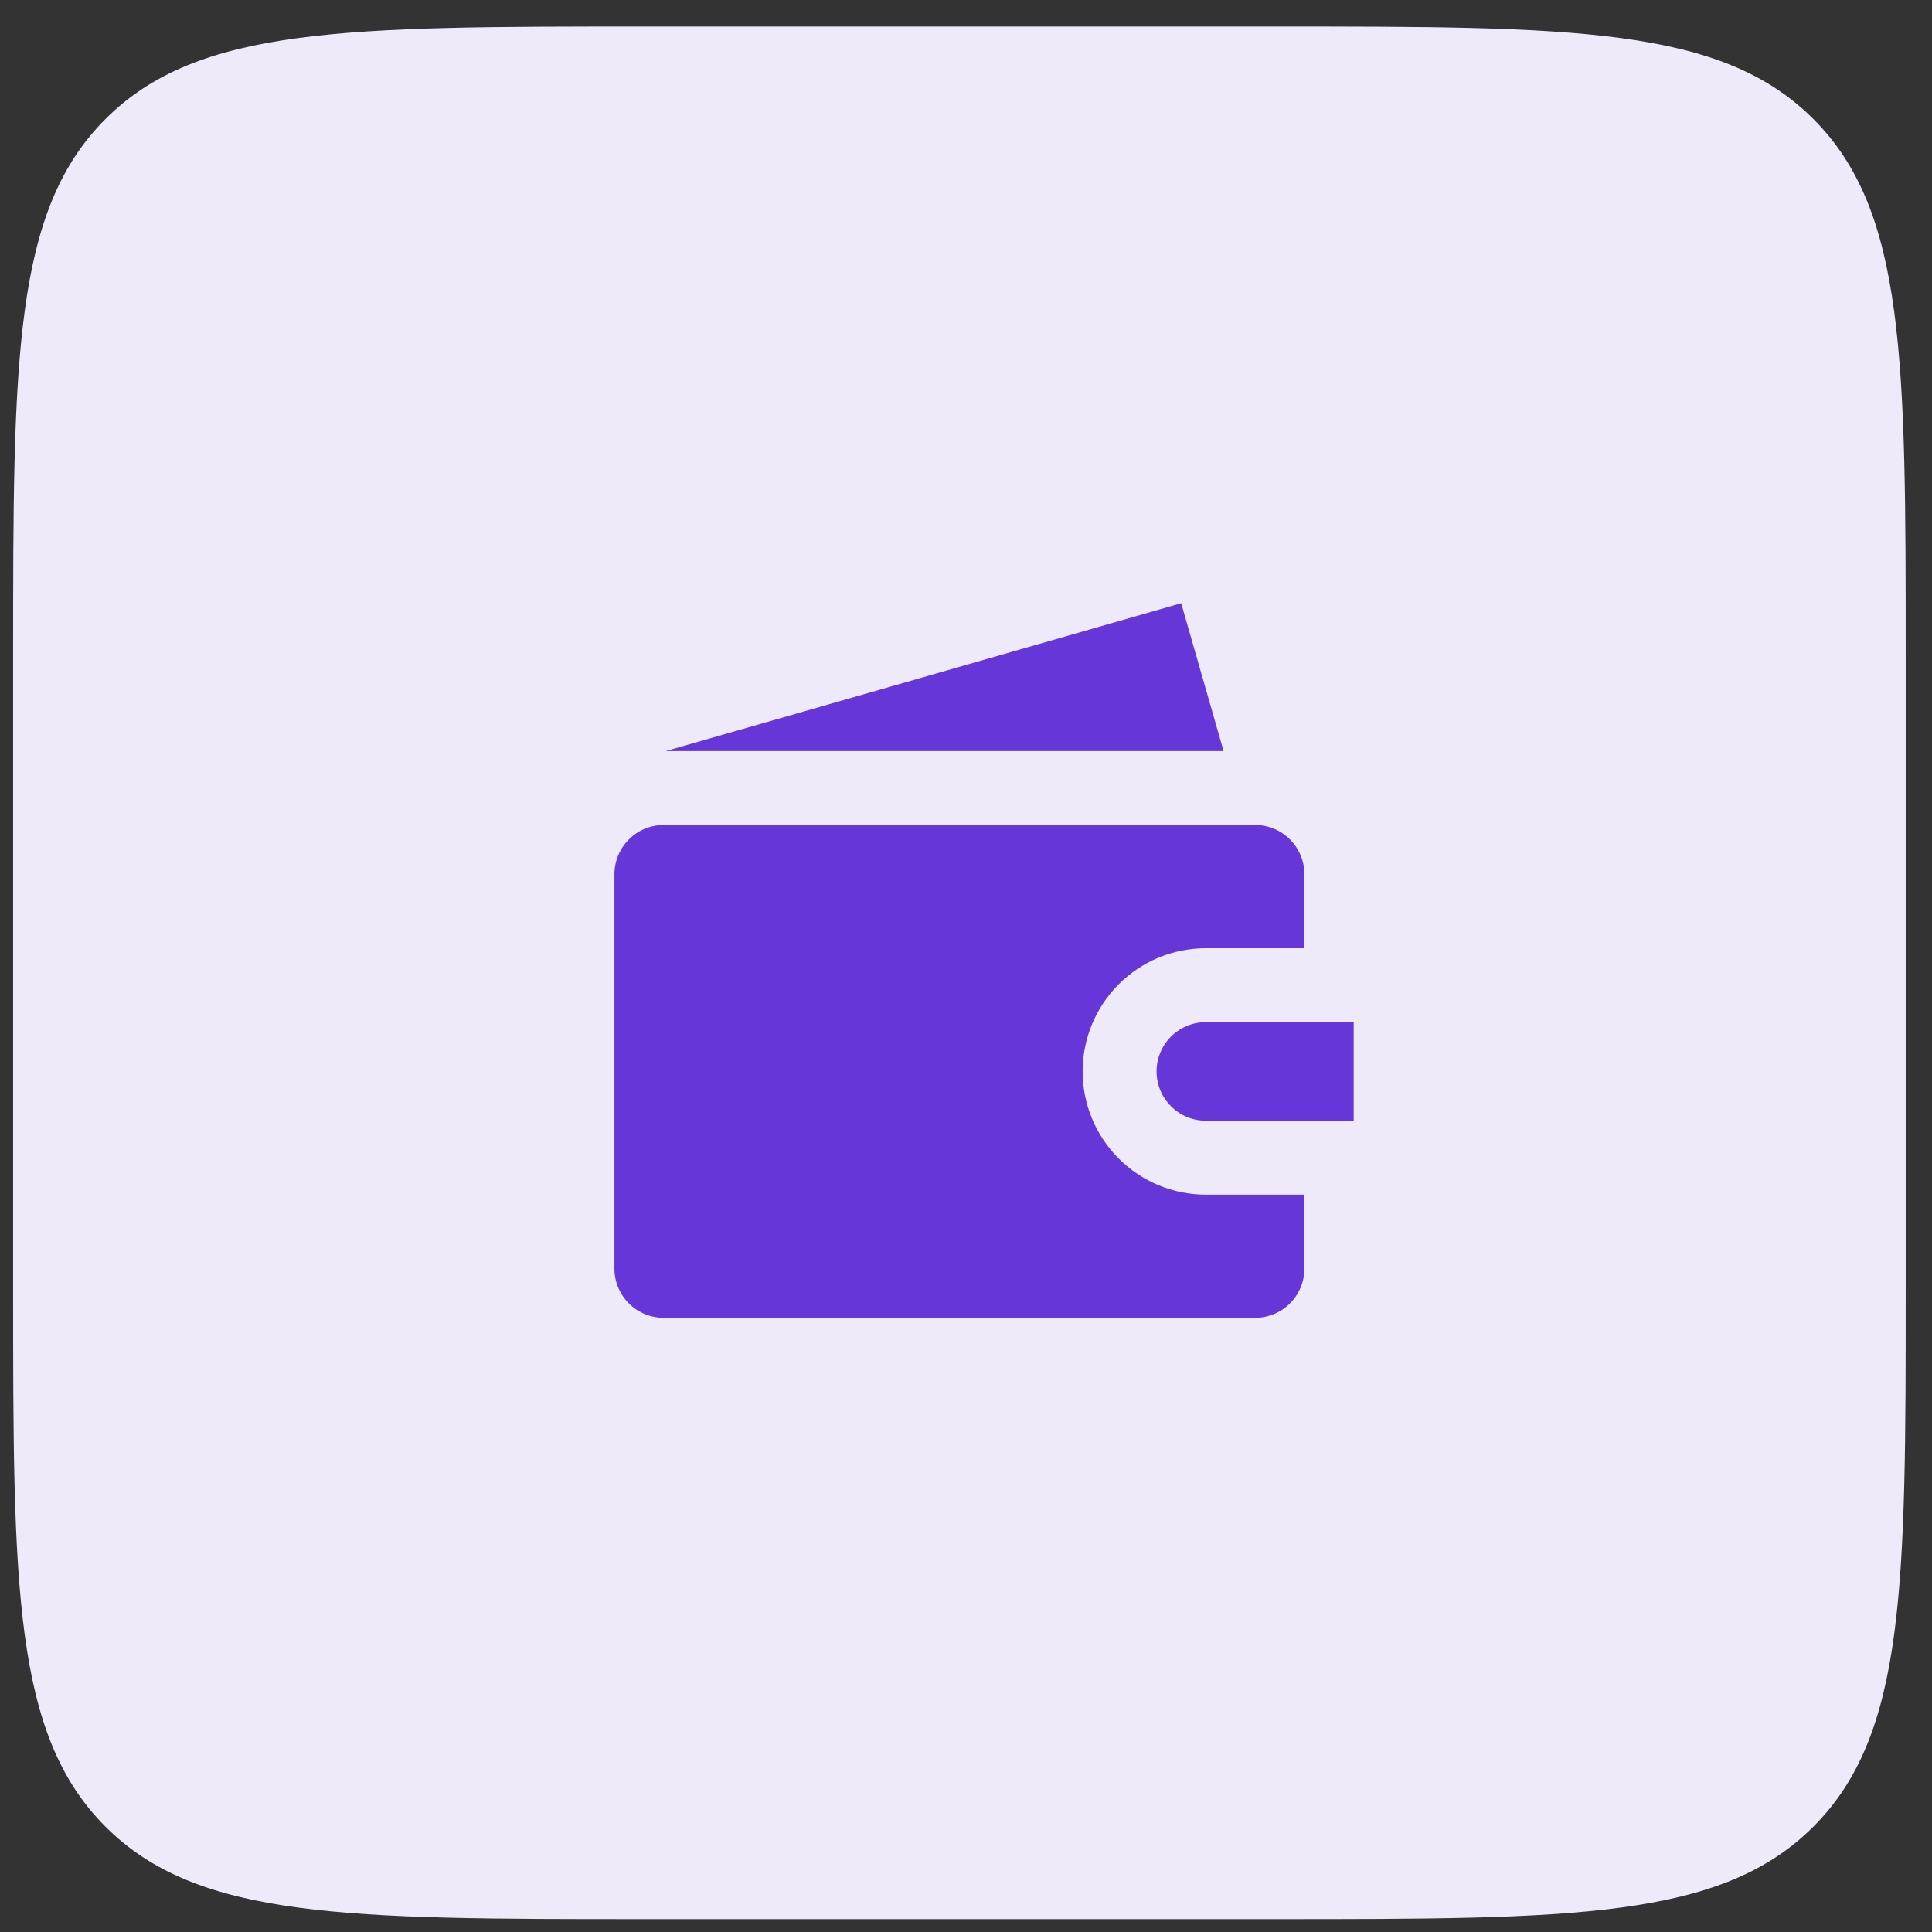
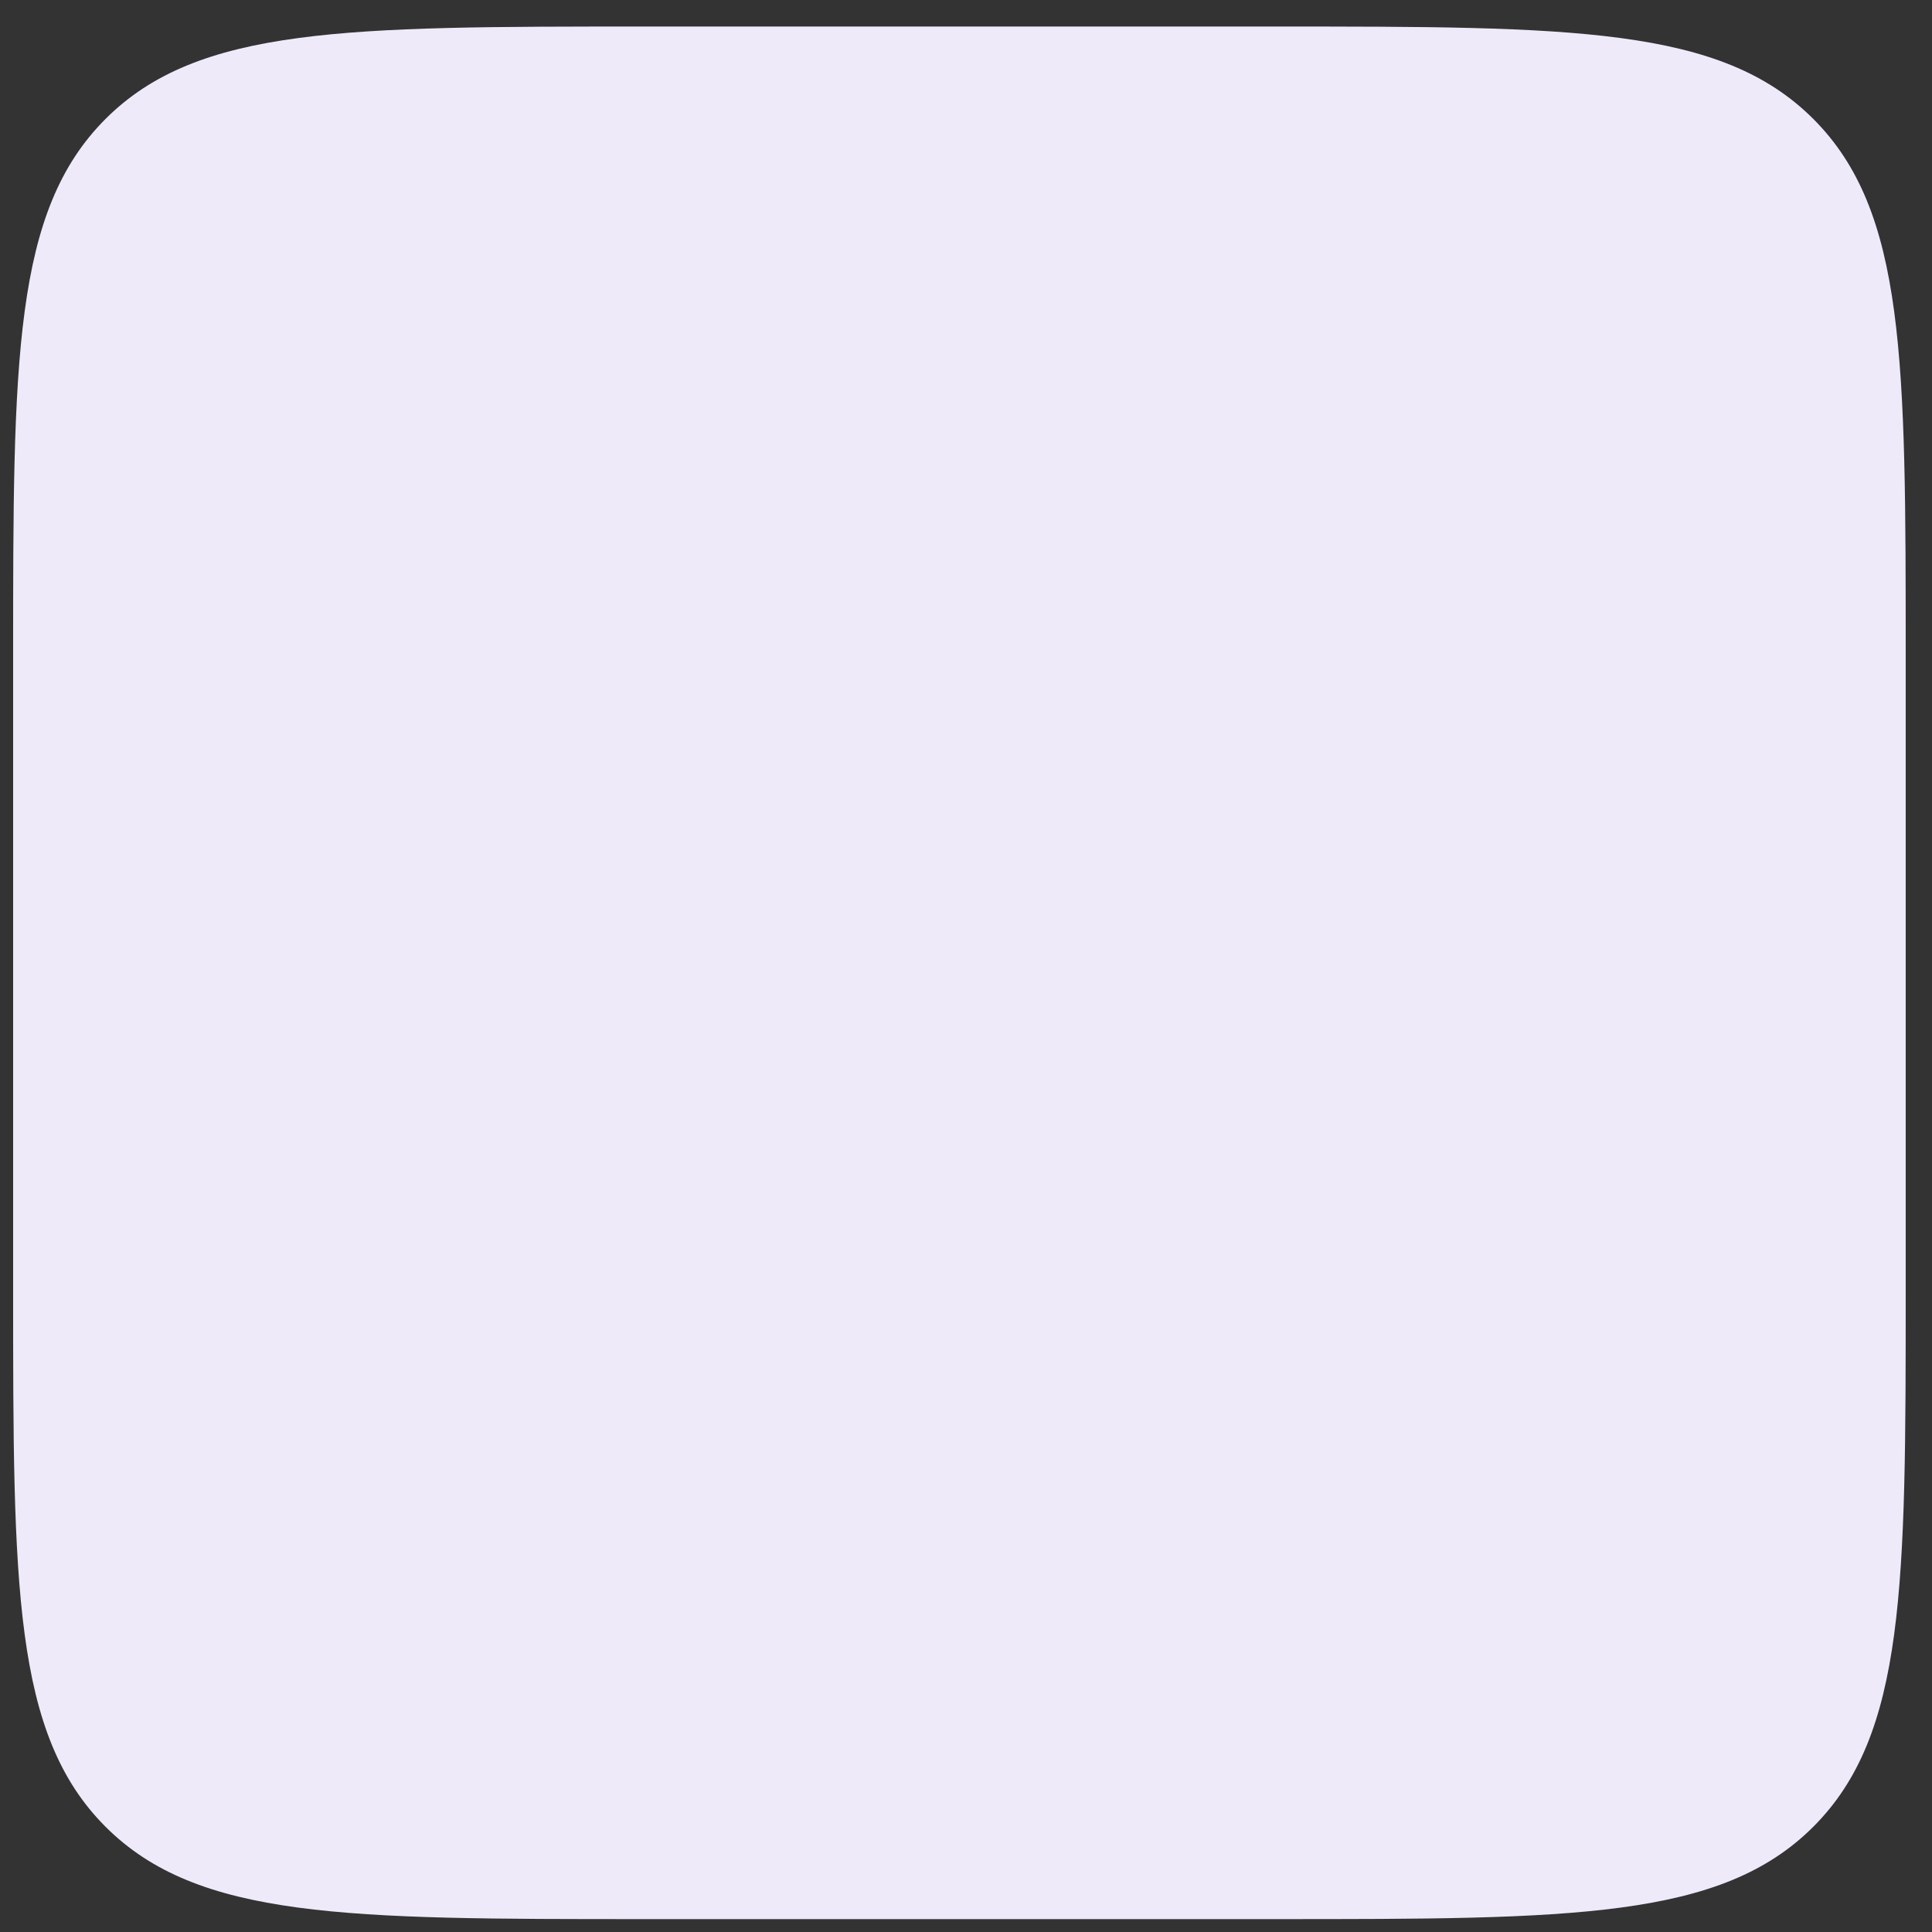
<svg xmlns="http://www.w3.org/2000/svg" width="49" height="49" viewBox="0 0 49 49" fill="none">
  <rect x="0" y="0" width="49" height="49" fill="#333333" stroke="none" />
  <path d="M0.333 16.674C0.333 9.131 0.333 5.36 2.676 3.017C5.019 0.673 8.791 0.673 16.333 0.673H32.333C39.876 0.673 43.647 0.673 45.99 3.017C48.333 5.36 48.333 9.131 48.333 16.674V32.673C48.333 40.216 48.333 43.987 45.99 46.33C43.647 48.673 39.876 48.673 32.333 48.673H16.333C8.791 48.673 5.019 48.673 2.676 46.33C0.333 43.987 0.333 40.216 0.333 32.673V16.674Z" fill="#EFEAFA" />
  <g clip-path="url(#clip0_4220_7097)">
-     <path d="M31.033 19.049H16.883L29.958 15.299L31.033 19.049ZM30.583 24.049H33.083V22.174C33.083 21.842 32.951 21.524 32.717 21.29C32.483 21.055 32.164 20.924 31.833 20.924H16.833C16.502 20.924 16.183 21.055 15.949 21.29C15.715 21.524 15.583 21.842 15.583 22.174V32.173C15.583 32.505 15.715 32.823 15.949 33.057C16.183 33.292 16.502 33.423 16.833 33.423H31.833C32.164 33.423 32.483 33.292 32.717 33.057C32.951 32.823 33.083 32.505 33.083 32.173V30.299H30.583C29.754 30.299 28.959 29.969 28.373 29.383C27.787 28.797 27.458 28.002 27.458 27.174C27.458 26.345 27.787 25.55 28.373 24.964C28.959 24.378 29.754 24.049 30.583 24.049V24.049ZM30.583 28.424H34.333V25.924H30.583C30.252 25.924 29.933 26.055 29.699 26.29C29.465 26.524 29.333 26.842 29.333 27.174C29.333 27.505 29.465 27.823 29.699 28.057C29.933 28.292 30.252 28.424 30.583 28.424Z" fill="#6636D9" />
-   </g>
+     </g>
  <defs>
    <clipPath id="clip0_4220_7097">
      <rect width="20" height="20" fill="white" transform="translate(14.333 14.674)" />
    </clipPath>
  </defs>
</svg>